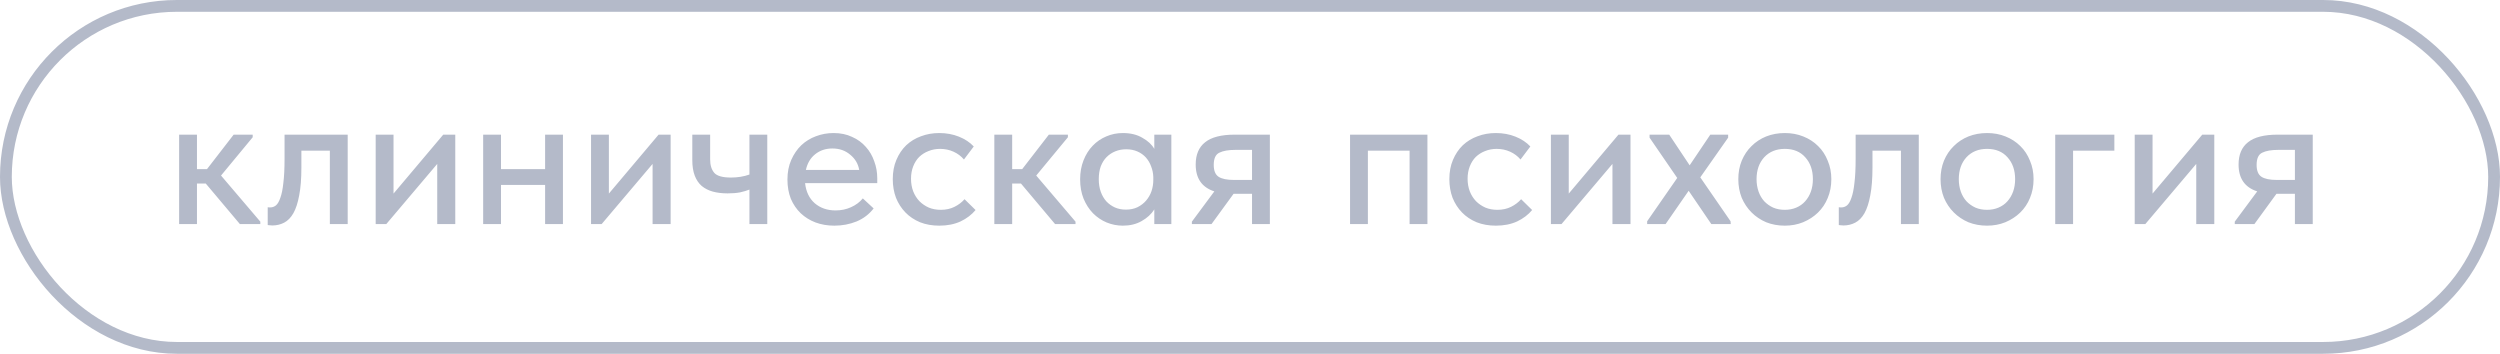
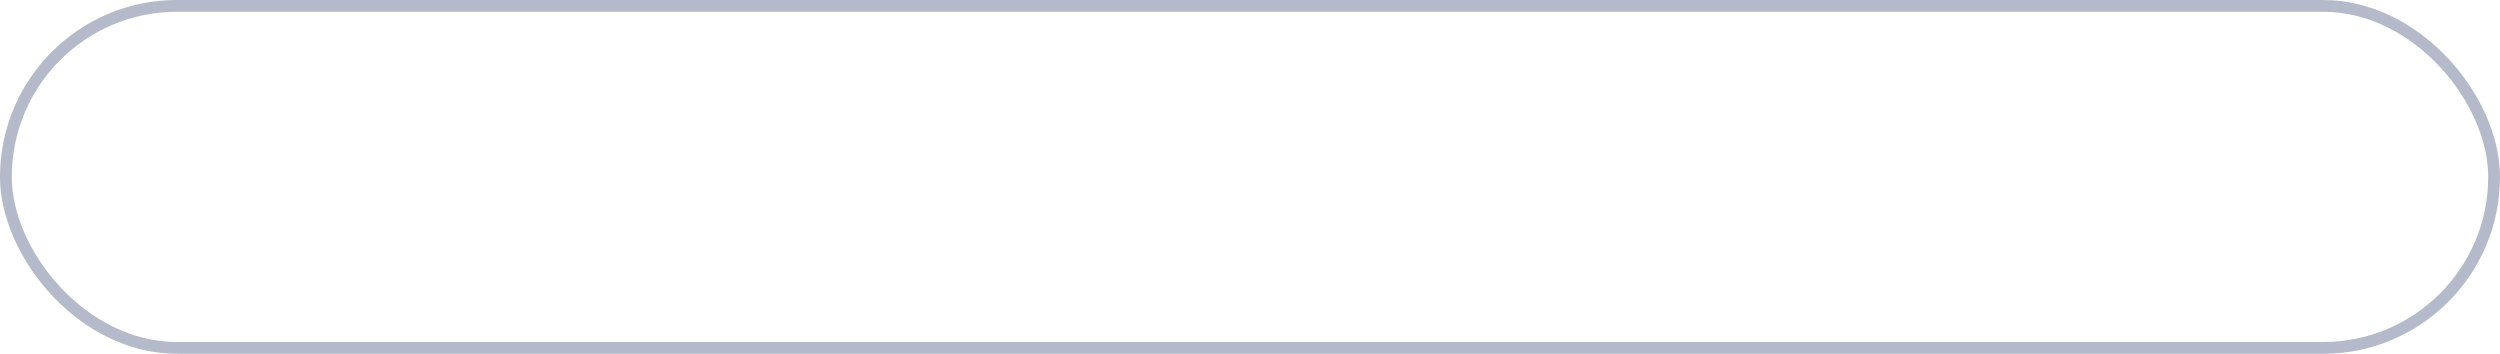
<svg xmlns="http://www.w3.org/2000/svg" width="212" height="30" viewBox="0 0 212 30" fill="none">
  <rect x="0.5" y="0.5" width="211" height="29" rx="14.5" stroke="#B4BAC9" />
-   <path d="M15.19 11.418H16.703V14.342H17.553L19.814 11.418H21.429V11.639L18.743 14.886L22.075 18.796V19H20.341L17.451 15.566H16.703V19H15.19V11.418ZM23.093 19.119C22.991 19.119 22.912 19.113 22.855 19.102C22.799 19.102 22.748 19.096 22.702 19.085V17.572C22.748 17.583 22.787 17.589 22.821 17.589C22.867 17.589 22.901 17.589 22.923 17.589C23.093 17.589 23.252 17.532 23.399 17.419C23.547 17.294 23.671 17.079 23.773 16.773C23.887 16.467 23.972 16.048 24.028 15.515C24.096 14.982 24.13 14.297 24.13 13.458V11.418H29.485V19H27.972V12.778H25.558V14.189C25.558 15.141 25.496 15.934 25.371 16.569C25.258 17.192 25.094 17.697 24.878 18.082C24.663 18.456 24.402 18.722 24.096 18.881C23.79 19.04 23.456 19.119 23.093 19.119ZM31.858 11.418H33.371V16.416L37.587 11.418H38.607V19H37.077V13.9L32.759 19H31.858V11.418ZM46.225 15.685H42.485V19H40.972V11.418H42.485V14.342H46.225V11.418H47.738V19H46.225V15.685ZM50.12 11.418H51.633V16.416L55.849 11.418H56.869V19H55.339V13.9L51.021 19H50.12V11.418ZM63.552 16.076C63.325 16.167 63.059 16.246 62.753 16.314C62.447 16.371 62.096 16.399 61.699 16.399C61.234 16.399 60.815 16.348 60.441 16.246C60.078 16.144 59.767 15.985 59.506 15.77C59.245 15.543 59.047 15.249 58.911 14.886C58.775 14.523 58.707 14.087 58.707 13.577V11.418H60.22V13.509C60.22 14.008 60.339 14.393 60.577 14.665C60.815 14.926 61.285 15.056 61.988 15.056C62.555 15.056 63.076 14.971 63.552 14.801V11.418H65.065V19H63.552V16.076ZM70.753 19.136C70.175 19.136 69.643 19.045 69.155 18.864C68.679 18.683 68.26 18.422 67.897 18.082C67.546 17.742 67.268 17.334 67.064 16.858C66.872 16.371 66.775 15.827 66.775 15.226C66.775 14.603 66.883 14.047 67.098 13.56C67.314 13.073 67.597 12.659 67.948 12.319C68.311 11.979 68.725 11.724 69.189 11.554C69.665 11.373 70.164 11.282 70.685 11.282C71.275 11.282 71.796 11.39 72.249 11.605C72.714 11.809 73.105 12.092 73.422 12.455C73.74 12.806 73.978 13.214 74.136 13.679C74.306 14.132 74.391 14.608 74.391 15.107V15.532H68.271C68.351 16.257 68.623 16.824 69.087 17.232C69.563 17.64 70.153 17.844 70.855 17.844C71.331 17.844 71.768 17.753 72.164 17.572C72.572 17.391 72.907 17.141 73.167 16.824L74.085 17.674C73.711 18.161 73.23 18.53 72.64 18.779C72.051 19.017 71.422 19.136 70.753 19.136ZM70.583 12.591C70.017 12.591 69.529 12.755 69.121 13.084C68.725 13.401 68.464 13.843 68.339 14.41H72.861C72.771 13.889 72.516 13.458 72.096 13.118C71.688 12.767 71.184 12.591 70.583 12.591ZM79.651 19.136C79.05 19.136 78.506 19.04 78.019 18.847C77.532 18.643 77.118 18.365 76.778 18.014C76.438 17.663 76.172 17.249 75.979 16.773C75.798 16.286 75.707 15.759 75.707 15.192C75.707 14.58 75.809 14.036 76.013 13.56C76.217 13.073 76.495 12.659 76.846 12.319C77.209 11.979 77.628 11.724 78.104 11.554C78.58 11.373 79.096 11.282 79.651 11.282C80.252 11.282 80.807 11.384 81.317 11.588C81.827 11.792 82.246 12.07 82.575 12.421L81.742 13.526C81.504 13.243 81.209 13.022 80.858 12.863C80.507 12.704 80.127 12.625 79.719 12.625C79.368 12.625 79.039 12.687 78.733 12.812C78.438 12.925 78.178 13.09 77.951 13.305C77.736 13.52 77.566 13.787 77.441 14.104C77.316 14.421 77.254 14.773 77.254 15.158C77.254 15.543 77.316 15.9 77.441 16.229C77.566 16.546 77.741 16.824 77.968 17.062C78.195 17.289 78.461 17.47 78.767 17.606C79.073 17.731 79.413 17.793 79.787 17.793C80.218 17.793 80.603 17.708 80.943 17.538C81.283 17.368 81.566 17.153 81.793 16.892L82.728 17.81C82.399 18.207 81.974 18.53 81.453 18.779C80.932 19.017 80.331 19.136 79.651 19.136ZM84.319 11.418H85.832V14.342H86.682L88.943 11.418H90.558V11.639L87.872 14.886L91.204 18.796V19H89.47L86.58 15.566H85.832V19H84.319V11.418ZM95.216 19.136C94.74 19.136 94.281 19.045 93.839 18.864C93.408 18.683 93.023 18.422 92.683 18.082C92.354 17.742 92.088 17.328 91.884 16.841C91.691 16.354 91.595 15.81 91.595 15.209C91.595 14.62 91.691 14.081 91.884 13.594C92.076 13.107 92.337 12.693 92.666 12.353C92.994 12.013 93.374 11.752 93.805 11.571C94.247 11.378 94.717 11.282 95.216 11.282C95.873 11.282 96.428 11.418 96.882 11.69C97.346 11.951 97.681 12.262 97.885 12.625V11.418H99.33V19H97.885V17.759C97.635 18.156 97.278 18.484 96.814 18.745C96.36 19.006 95.828 19.136 95.216 19.136ZM95.471 17.776C95.845 17.776 96.173 17.708 96.457 17.572C96.751 17.425 96.995 17.238 97.188 17.011C97.392 16.773 97.545 16.507 97.647 16.212C97.749 15.906 97.8 15.589 97.8 15.26V15.005C97.788 14.688 97.726 14.387 97.613 14.104C97.511 13.821 97.363 13.571 97.171 13.356C96.978 13.141 96.74 12.971 96.457 12.846C96.173 12.721 95.856 12.659 95.505 12.659C95.176 12.659 94.87 12.716 94.587 12.829C94.303 12.942 94.054 13.107 93.839 13.322C93.635 13.526 93.47 13.787 93.346 14.104C93.232 14.421 93.176 14.784 93.176 15.192C93.176 15.589 93.232 15.946 93.346 16.263C93.459 16.58 93.618 16.852 93.822 17.079C94.026 17.294 94.264 17.464 94.536 17.589C94.819 17.714 95.131 17.776 95.471 17.776ZM101.072 18.796L102.976 16.229C101.922 15.889 101.395 15.13 101.395 13.951C101.395 13.112 101.661 12.483 102.194 12.064C102.726 11.633 103.565 11.418 104.71 11.418H107.685V19H106.172V16.433H104.608L102.738 19H101.072V18.796ZM106.172 15.26V12.71H104.761C104.171 12.71 103.718 12.789 103.401 12.948C103.083 13.095 102.925 13.441 102.925 13.985C102.925 14.472 103.061 14.807 103.333 14.988C103.605 15.169 104.047 15.26 104.659 15.26H106.172ZM114.484 11.418H121.046V19H119.533V12.778H115.997V19H114.484V11.418ZM126.849 19.136C126.249 19.136 125.705 19.04 125.217 18.847C124.73 18.643 124.316 18.365 123.976 18.014C123.636 17.663 123.37 17.249 123.177 16.773C122.996 16.286 122.905 15.759 122.905 15.192C122.905 14.58 123.007 14.036 123.211 13.56C123.415 13.073 123.693 12.659 124.044 12.319C124.407 11.979 124.826 11.724 125.302 11.554C125.778 11.373 126.294 11.282 126.849 11.282C127.45 11.282 128.005 11.384 128.515 11.588C129.025 11.792 129.445 12.07 129.773 12.421L128.94 13.526C128.702 13.243 128.408 13.022 128.056 12.863C127.705 12.704 127.325 12.625 126.917 12.625C126.566 12.625 126.237 12.687 125.931 12.812C125.637 12.925 125.376 13.09 125.149 13.305C124.934 13.52 124.764 13.787 124.639 14.104C124.515 14.421 124.452 14.773 124.452 15.158C124.452 15.543 124.515 15.9 124.639 16.229C124.764 16.546 124.94 16.824 125.166 17.062C125.393 17.289 125.659 17.47 125.965 17.606C126.271 17.731 126.611 17.793 126.985 17.793C127.416 17.793 127.801 17.708 128.141 17.538C128.481 17.368 128.765 17.153 128.991 16.892L129.926 17.81C129.598 18.207 129.173 18.53 128.651 18.779C128.13 19.017 127.529 19.136 126.849 19.136ZM131.517 11.418H133.03V16.416L137.246 11.418H138.266V19H136.736V13.9L132.418 19H131.517V11.418ZM139.679 18.762L142.229 15.09L139.883 11.673V11.418H141.549L143.283 14.019L145.034 11.418H146.547V11.673L144.184 15.039L146.751 18.762L146.768 19H145.119L143.198 16.178L141.243 19H139.679V18.762ZM151.353 19.136C150.786 19.136 150.259 19.04 149.772 18.847C149.296 18.643 148.882 18.365 148.531 18.014C148.18 17.663 147.902 17.249 147.698 16.773C147.505 16.286 147.409 15.759 147.409 15.192C147.409 14.625 147.505 14.104 147.698 13.628C147.902 13.141 148.18 12.727 148.531 12.387C148.882 12.036 149.296 11.764 149.772 11.571C150.259 11.378 150.786 11.282 151.353 11.282C151.92 11.282 152.441 11.378 152.917 11.571C153.404 11.764 153.824 12.036 154.175 12.387C154.526 12.727 154.798 13.141 154.991 13.628C155.195 14.104 155.297 14.625 155.297 15.192C155.297 15.77 155.195 16.303 154.991 16.79C154.798 17.266 154.521 17.68 154.158 18.031C153.807 18.371 153.387 18.643 152.9 18.847C152.424 19.04 151.908 19.136 151.353 19.136ZM151.353 17.793C151.704 17.793 152.027 17.731 152.322 17.606C152.617 17.481 152.866 17.306 153.07 17.079C153.285 16.841 153.45 16.563 153.563 16.246C153.676 15.929 153.733 15.577 153.733 15.192C153.733 14.433 153.518 13.815 153.087 13.339C152.668 12.863 152.09 12.625 151.353 12.625C150.628 12.625 150.044 12.863 149.602 13.339C149.171 13.815 148.956 14.433 148.956 15.192C148.956 15.566 149.013 15.917 149.126 16.246C149.239 16.563 149.398 16.835 149.602 17.062C149.817 17.289 150.072 17.47 150.367 17.606C150.662 17.731 150.99 17.793 151.353 17.793ZM156.321 19.119C156.219 19.119 156.14 19.113 156.083 19.102C156.026 19.102 155.975 19.096 155.93 19.085V17.572C155.975 17.583 156.015 17.589 156.049 17.589C156.094 17.589 156.128 17.589 156.151 17.589C156.321 17.589 156.48 17.532 156.627 17.419C156.774 17.294 156.899 17.079 157.001 16.773C157.114 16.467 157.199 16.048 157.256 15.515C157.324 14.982 157.358 14.297 157.358 13.458V11.418H162.713V19H161.2V12.778H158.786V14.189C158.786 15.141 158.724 15.934 158.599 16.569C158.486 17.192 158.321 17.697 158.106 18.082C157.891 18.456 157.63 18.722 157.324 18.881C157.018 19.04 156.684 19.119 156.321 19.119ZM168.503 19.136C167.936 19.136 167.409 19.04 166.922 18.847C166.446 18.643 166.032 18.365 165.681 18.014C165.329 17.663 165.052 17.249 164.848 16.773C164.655 16.286 164.559 15.759 164.559 15.192C164.559 14.625 164.655 14.104 164.848 13.628C165.052 13.141 165.329 12.727 165.681 12.387C166.032 12.036 166.446 11.764 166.922 11.571C167.409 11.378 167.936 11.282 168.503 11.282C169.069 11.282 169.591 11.378 170.067 11.571C170.554 11.764 170.973 12.036 171.325 12.387C171.676 12.727 171.948 13.141 172.141 13.628C172.345 14.104 172.447 14.625 172.447 15.192C172.447 15.77 172.345 16.303 172.141 16.79C171.948 17.266 171.67 17.68 171.308 18.031C170.956 18.371 170.537 18.643 170.05 18.847C169.574 19.04 169.058 19.136 168.503 19.136ZM168.503 17.793C168.854 17.793 169.177 17.731 169.472 17.606C169.766 17.481 170.016 17.306 170.22 17.079C170.435 16.841 170.599 16.563 170.713 16.246C170.826 15.929 170.883 15.577 170.883 15.192C170.883 14.433 170.667 13.815 170.237 13.339C169.817 12.863 169.239 12.625 168.503 12.625C167.777 12.625 167.194 12.863 166.752 13.339C166.321 13.815 166.106 14.433 166.106 15.192C166.106 15.566 166.162 15.917 166.276 16.246C166.389 16.563 166.548 16.835 166.752 17.062C166.967 17.289 167.222 17.47 167.517 17.606C167.811 17.731 168.14 17.793 168.503 17.793ZM174.283 11.418H179.298V12.778H175.796V19H174.283V11.418ZM181.023 11.418H182.536V16.416L186.752 11.418H187.772V19H186.242V13.9L181.924 19H181.023V11.418ZM189.508 18.796L191.412 16.229C190.358 15.889 189.831 15.13 189.831 13.951C189.831 13.112 190.098 12.483 190.63 12.064C191.163 11.633 192.002 11.418 193.146 11.418H196.121V19H194.608V16.433H193.044L191.174 19H189.508V18.796ZM194.608 15.26V12.71H193.197C192.608 12.71 192.155 12.789 191.837 12.948C191.52 13.095 191.361 13.441 191.361 13.985C191.361 14.472 191.497 14.807 191.769 14.988C192.041 15.169 192.483 15.26 193.095 15.26H194.608Z" fill="#B4BAC9" />
</svg>